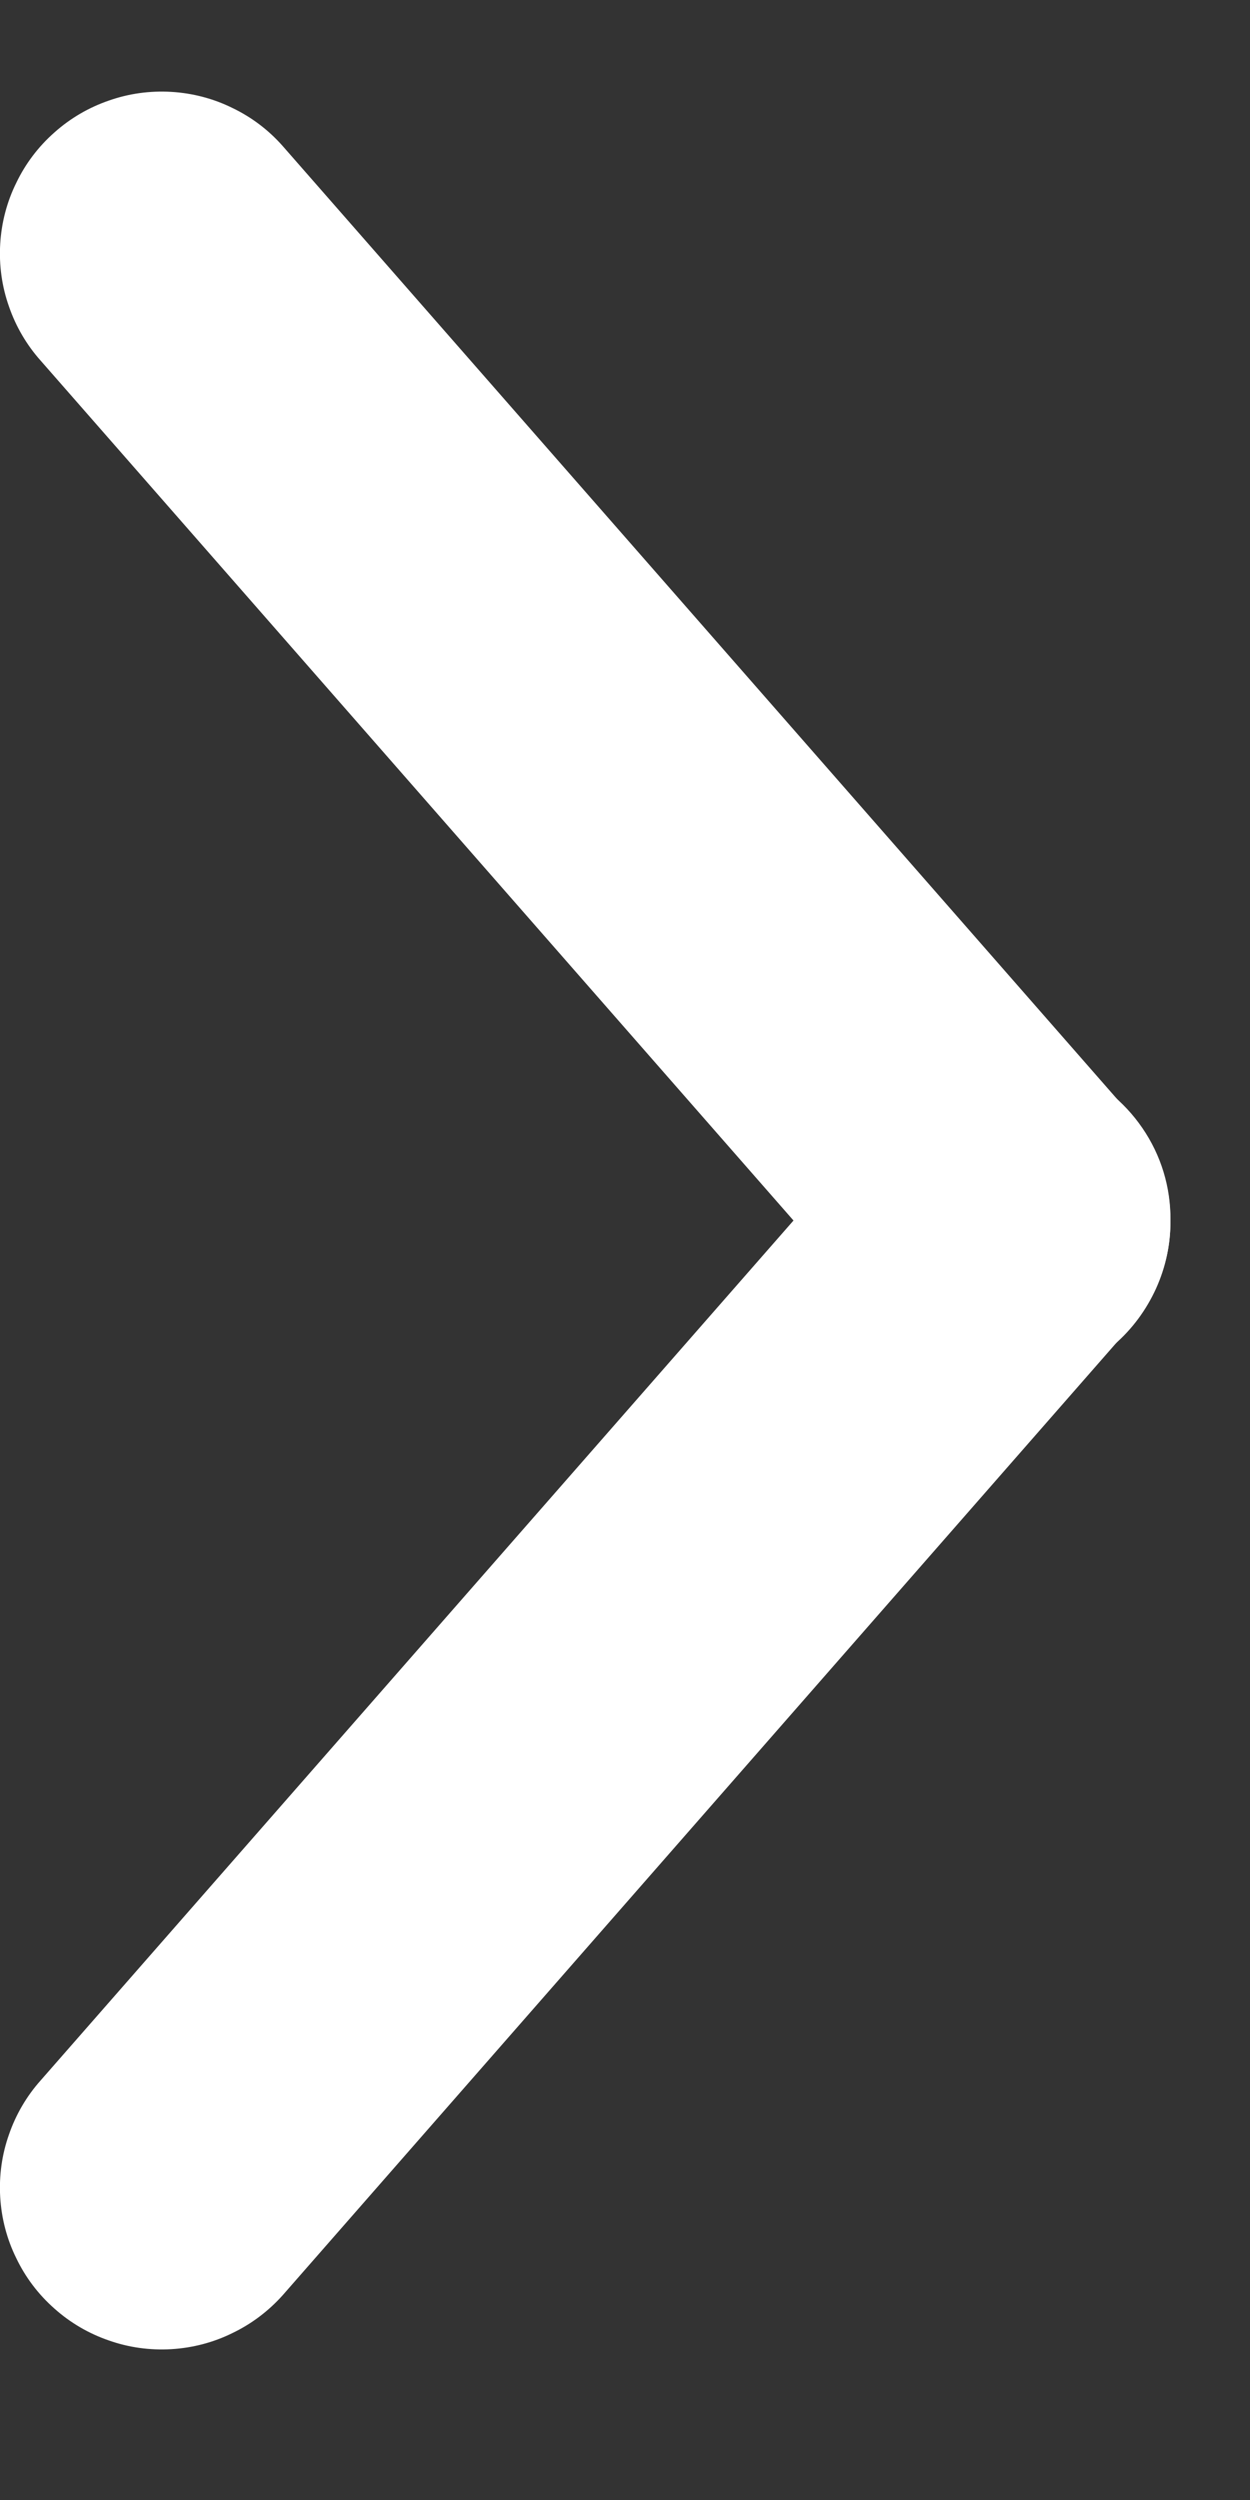
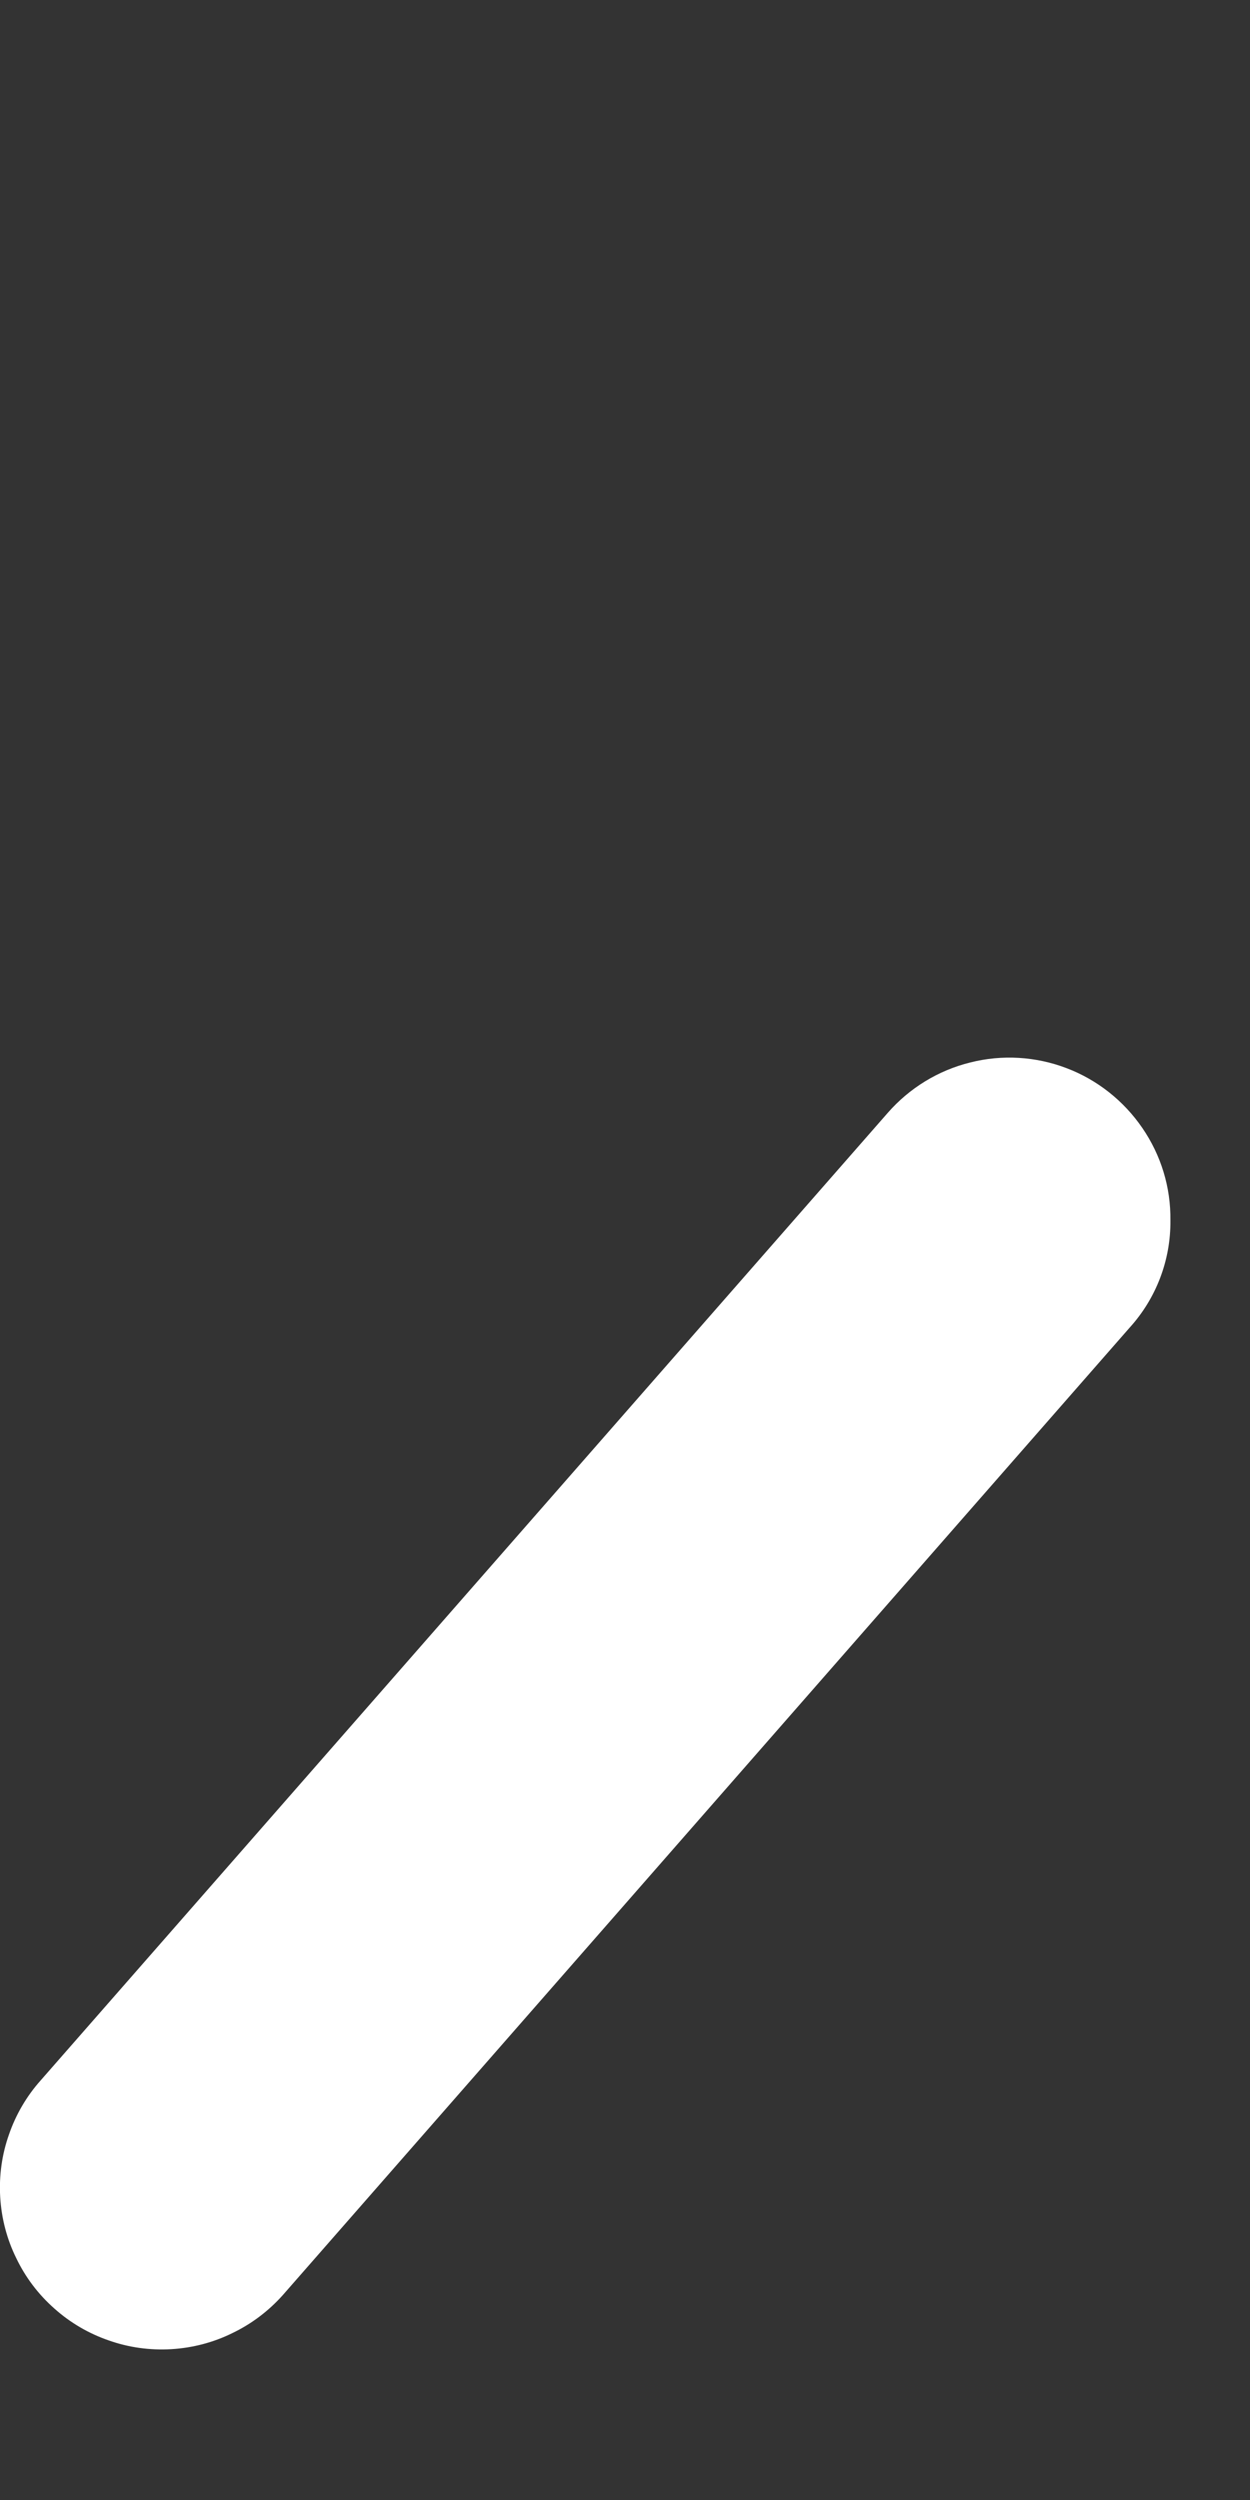
<svg xmlns="http://www.w3.org/2000/svg" width="6" height="12" viewBox="0 0 6 12" fill="none">
  <rect x="0" y="0" width="6" height="12" fill="#333333" stroke="none" />
-   <path d="M5.618 5.86C5.619 5.669 5.549 5.486 5.422 5.344L1.357 0.701C1.289 0.624 1.207 0.562 1.115 0.518C1.024 0.473 0.924 0.447 0.822 0.441C0.72 0.435 0.618 0.449 0.522 0.483C0.426 0.516 0.337 0.568 0.261 0.636C0.184 0.704 0.122 0.786 0.078 0.878C0.033 0.969 0.007 1.069 0.001 1.171C-0.005 1.273 0.009 1.375 0.043 1.471C0.076 1.567 0.128 1.656 0.196 1.732L4.261 6.375C4.328 6.452 4.408 6.515 4.499 6.561C4.59 6.606 4.688 6.634 4.79 6.641C4.891 6.648 4.992 6.635 5.089 6.603C5.185 6.571 5.274 6.52 5.35 6.453C5.435 6.379 5.502 6.288 5.549 6.185C5.595 6.083 5.619 5.972 5.618 5.86Z" fill="white" />
  <path d="M5.618 5.858C5.62 5.699 5.573 5.545 5.483 5.414C5.394 5.284 5.267 5.183 5.119 5.127C4.972 5.071 4.81 5.061 4.657 5.1C4.503 5.138 4.365 5.223 4.261 5.342L0.196 9.985C0.128 10.061 0.076 10.15 0.043 10.246C0.009 10.342 -0.005 10.444 0.001 10.546C0.007 10.648 0.033 10.748 0.078 10.839C0.122 10.931 0.184 11.013 0.261 11.081C0.337 11.149 0.426 11.201 0.522 11.234C0.618 11.268 0.72 11.282 0.822 11.276C0.924 11.27 1.024 11.244 1.115 11.199C1.207 11.155 1.289 11.093 1.357 11.017L5.422 6.373C5.55 6.232 5.62 6.048 5.618 5.858Z" fill="white" />
</svg>